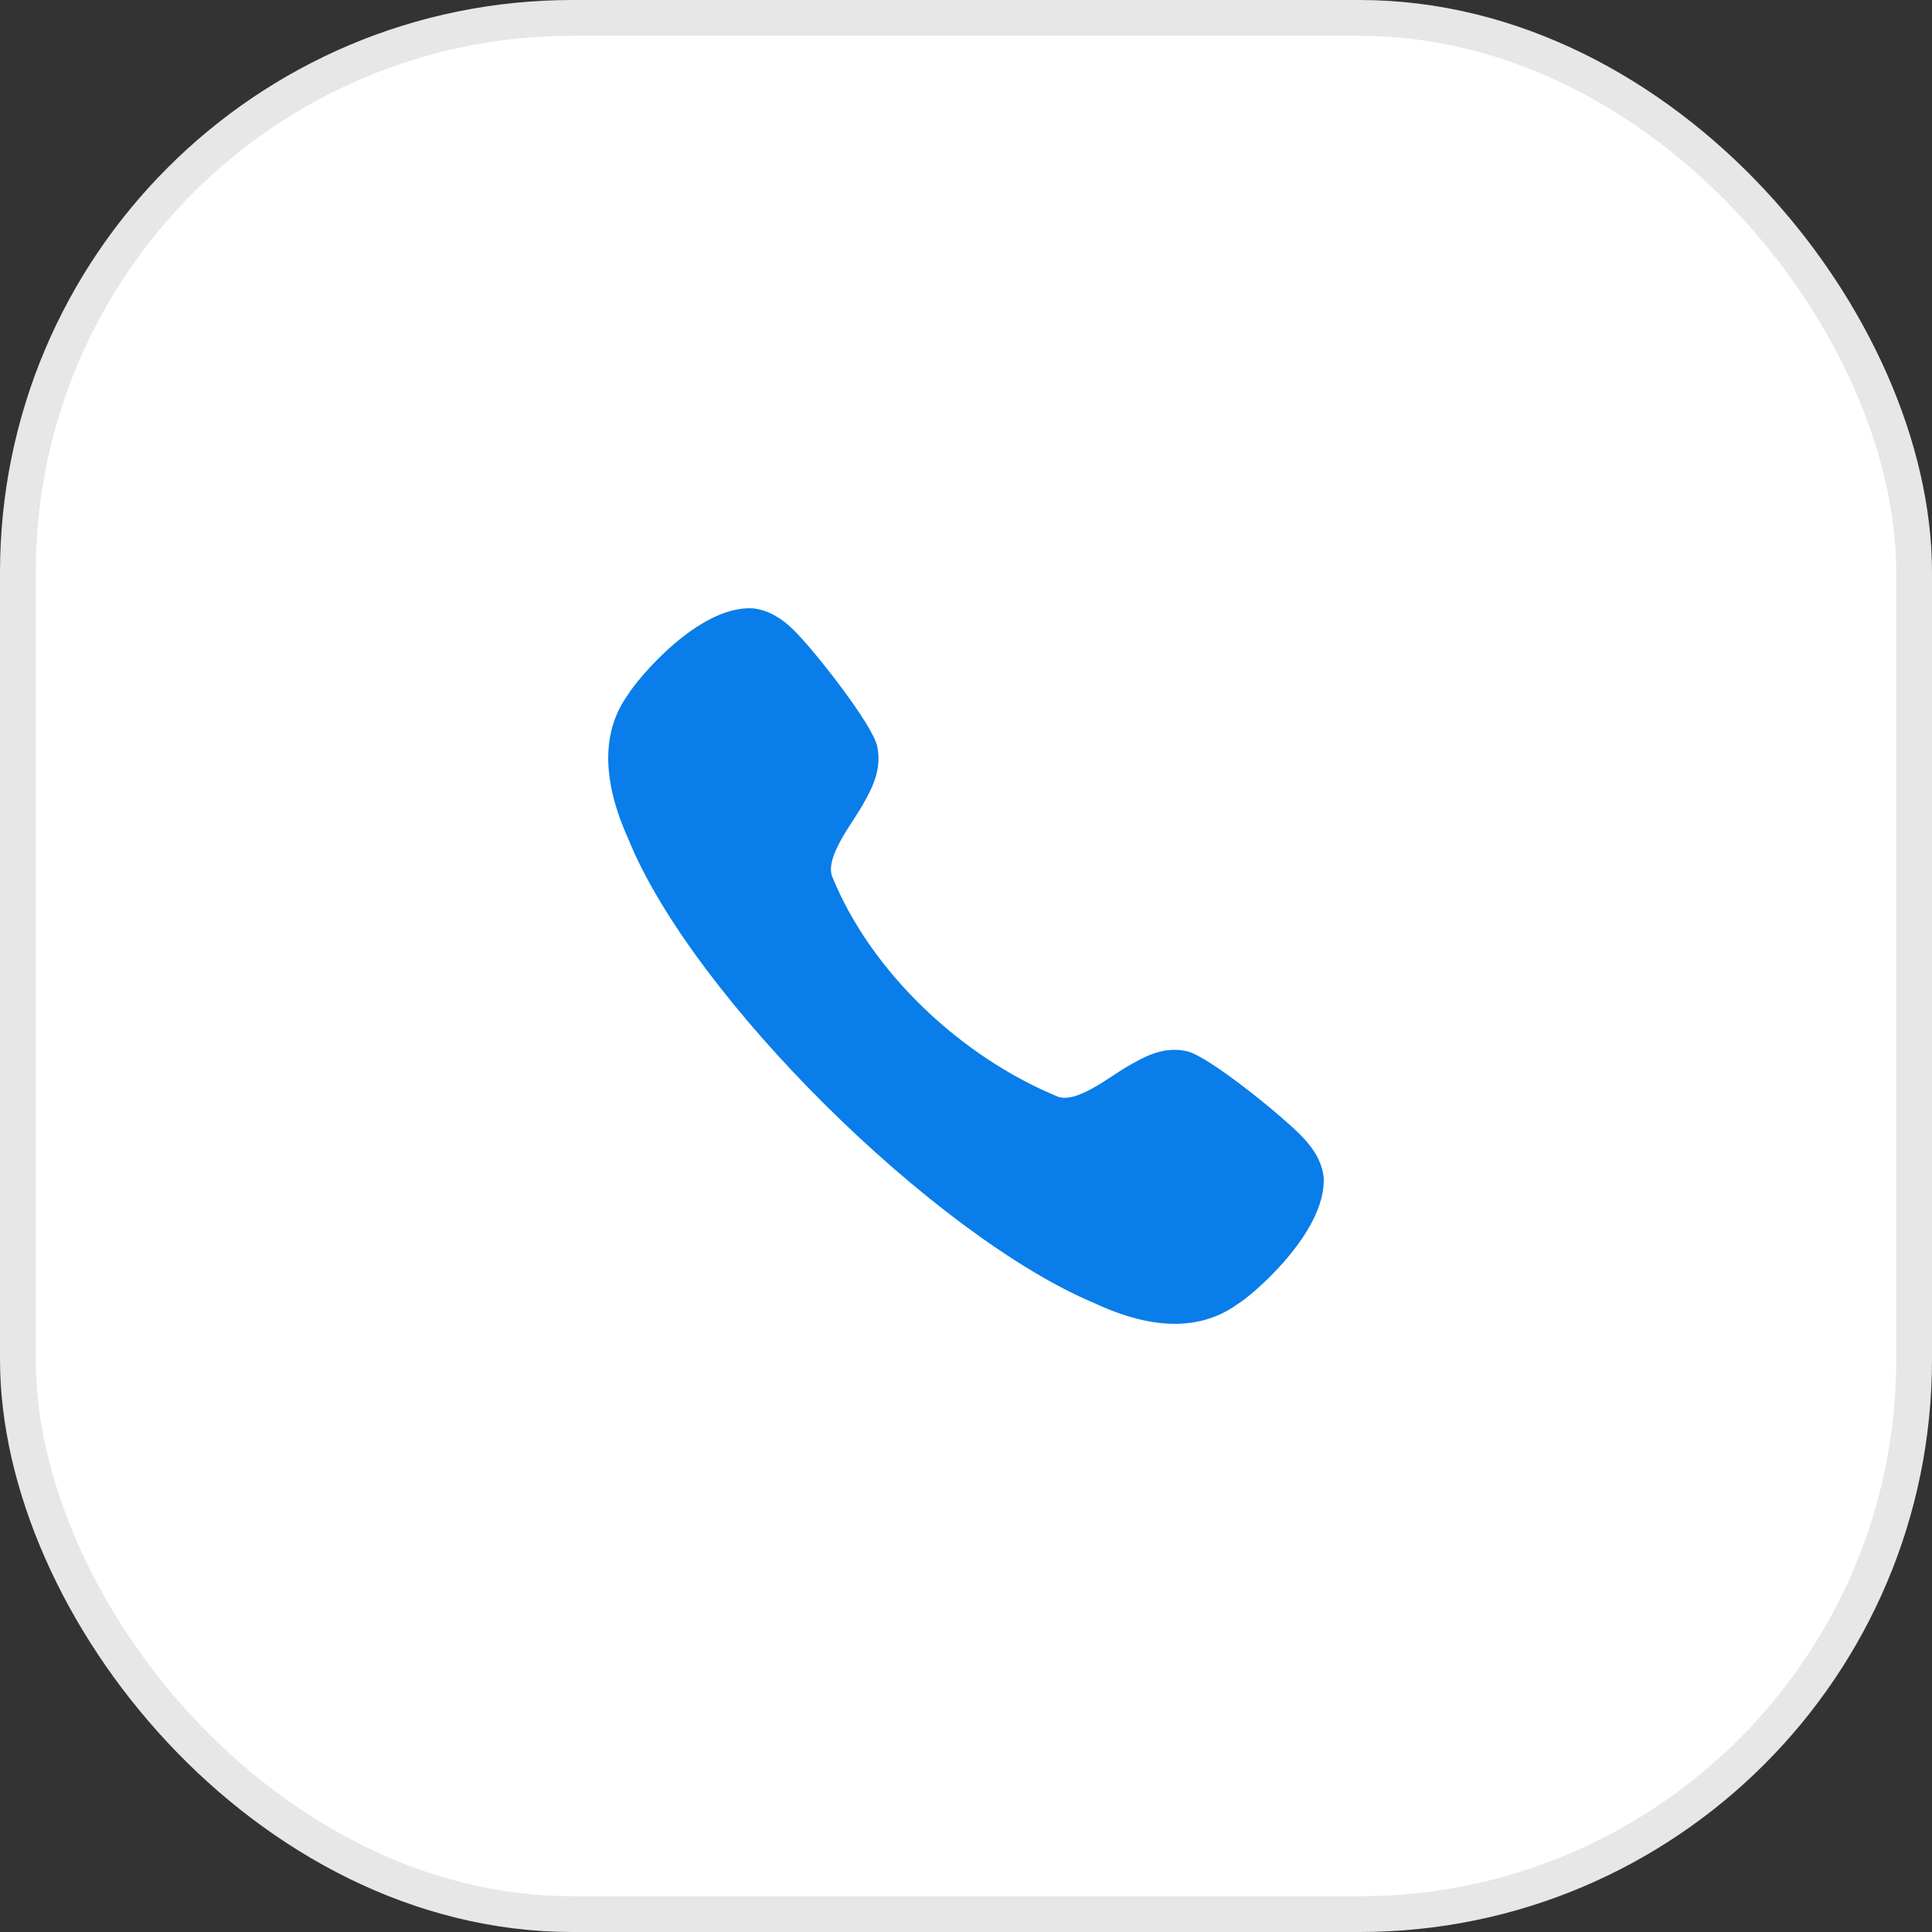
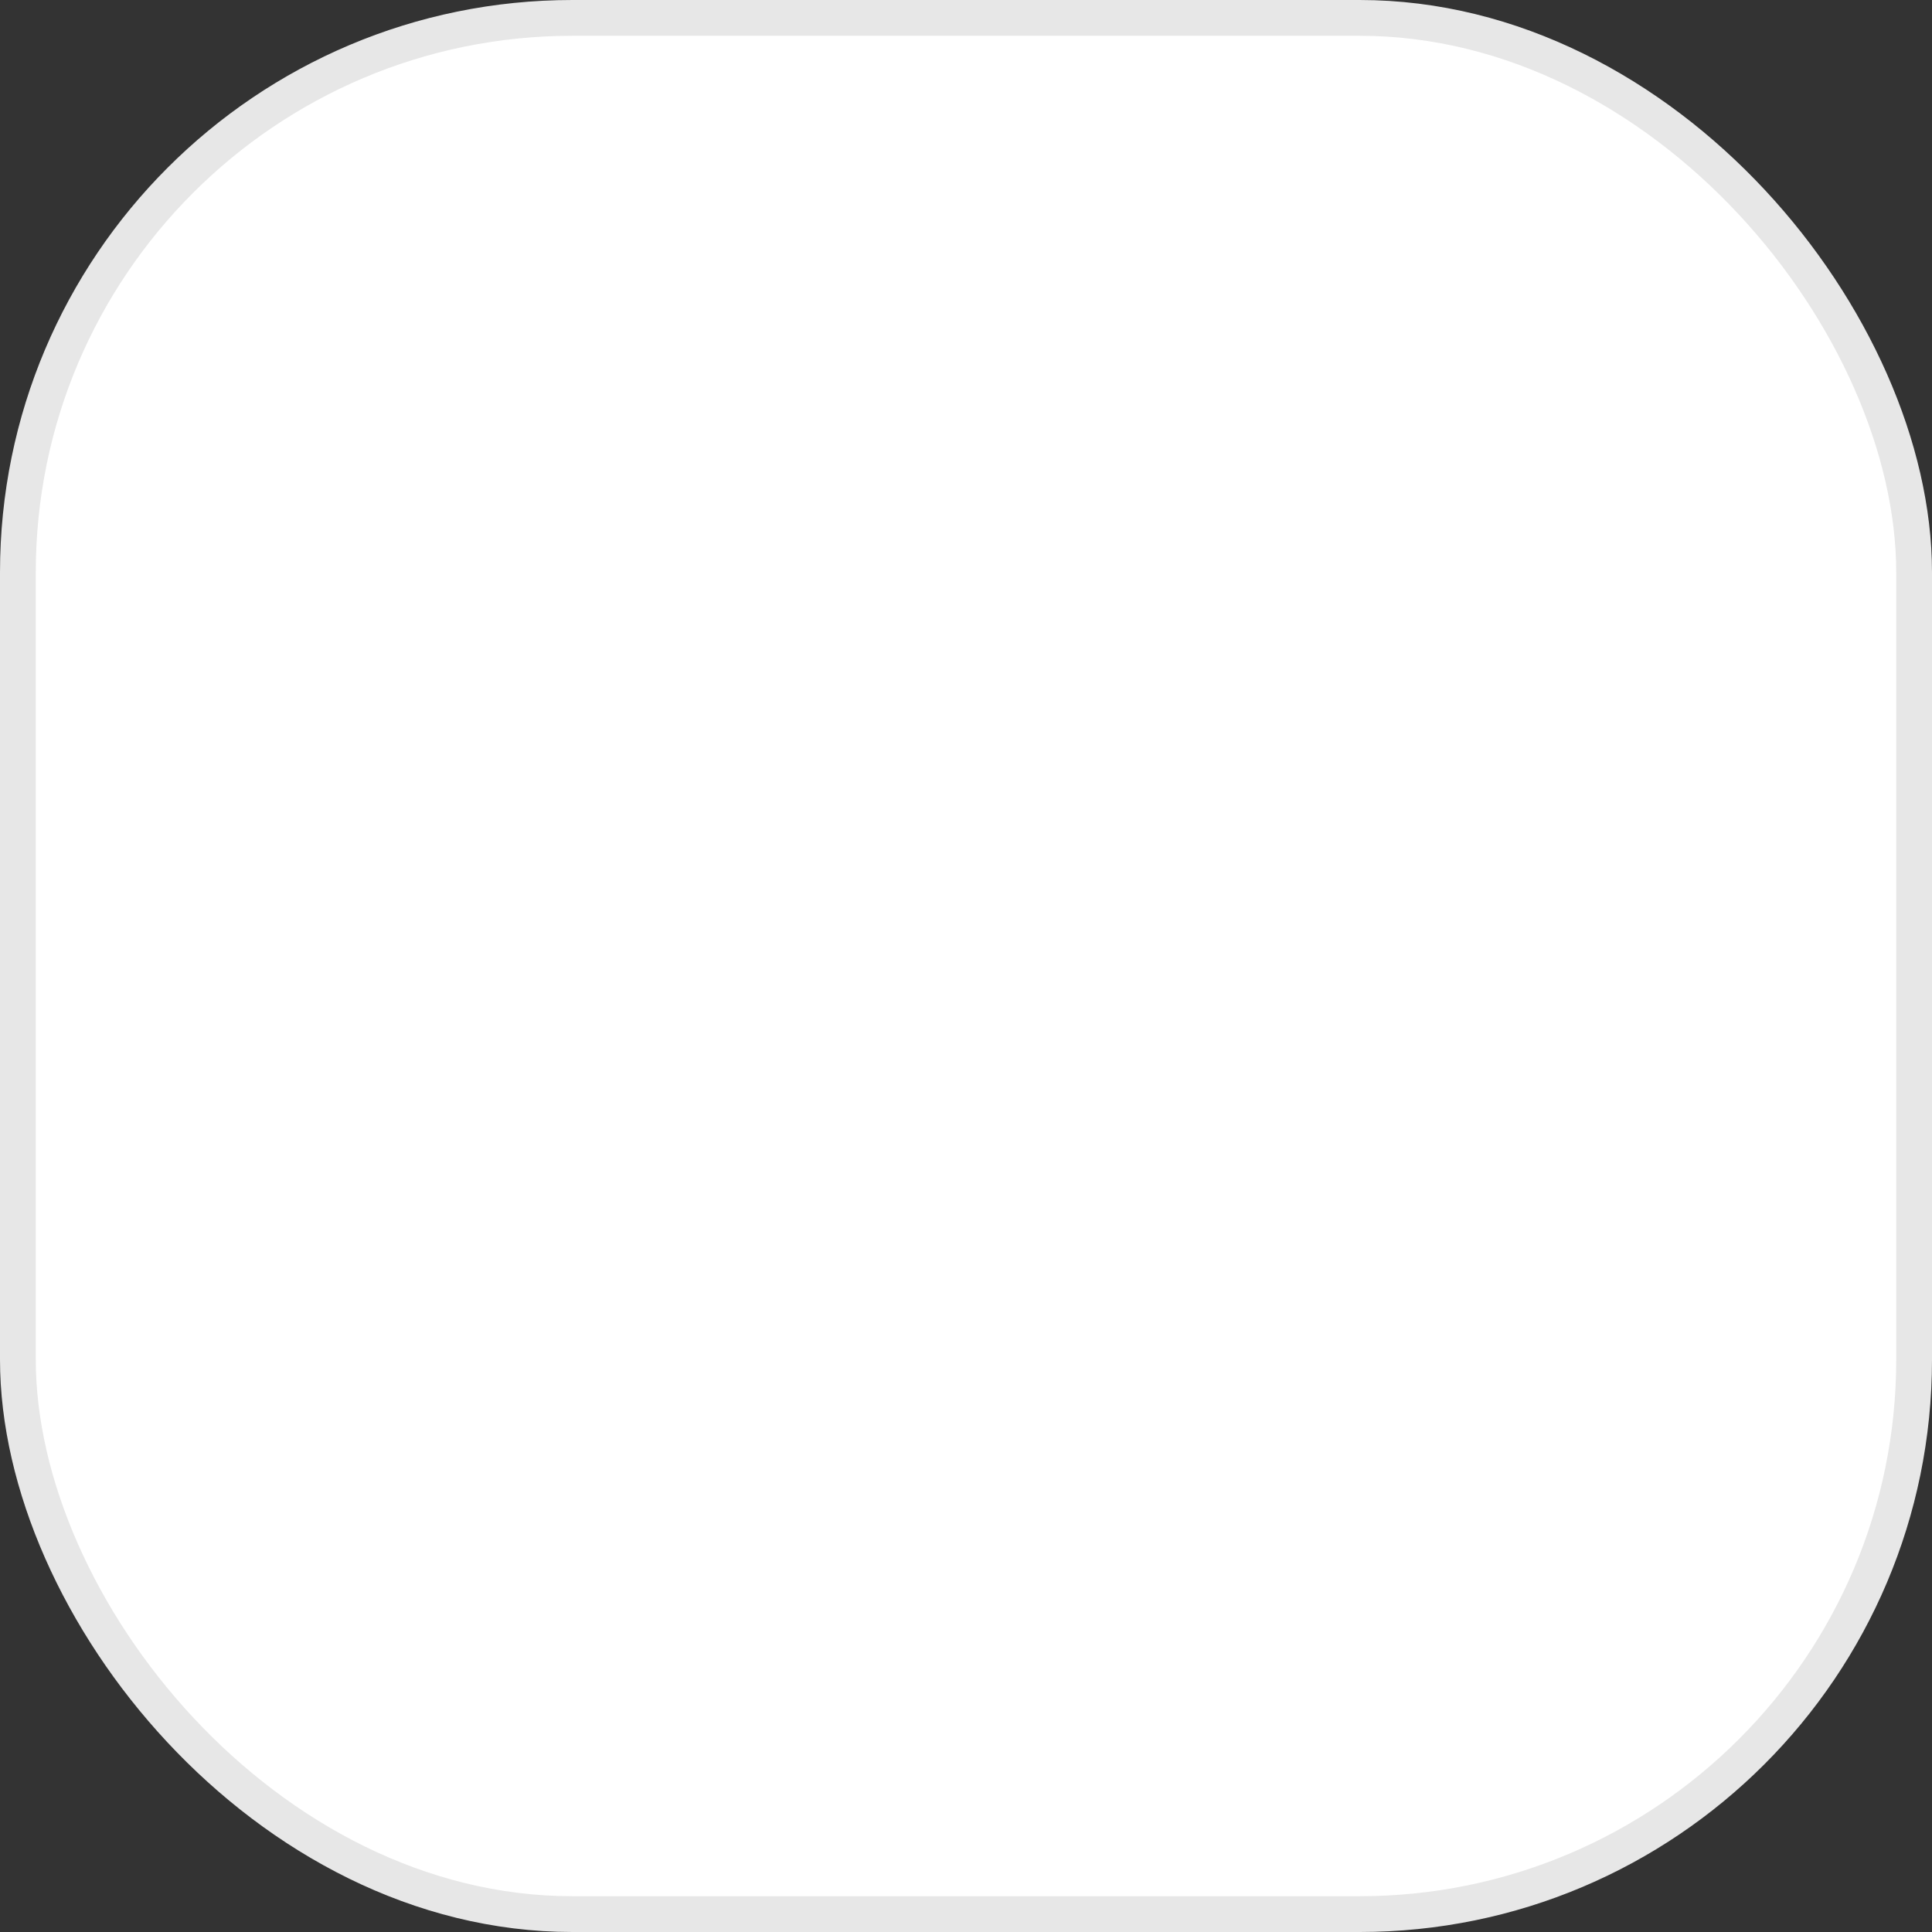
<svg xmlns="http://www.w3.org/2000/svg" width="54" height="54" viewBox="0 0 54 54" fill="none">
  <rect x="0" y="0" width="54" height="54" fill="#333333" stroke="none" />
  <rect x="0.5" y="0.5" width="53" height="53" rx="15.5" fill="white" />
-   <path d="M33.167 29.38C32.495 29.235 31.964 29.547 31.493 29.819C31.011 30.1 30.095 30.843 29.57 30.653C26.881 29.546 24.352 27.192 23.257 24.493C23.064 23.956 23.804 23.034 24.083 22.547C24.353 22.075 24.659 21.538 24.519 20.862C24.393 20.254 22.765 18.182 22.189 17.615C21.81 17.241 21.421 17.035 21.021 17.002C19.52 16.938 17.843 18.941 17.549 19.42C16.813 20.442 16.817 21.802 17.562 23.45C19.357 27.879 26.148 34.562 30.593 36.425C31.413 36.808 32.163 37.001 32.837 37.001C33.496 37.001 34.083 36.816 34.588 36.452C34.968 36.232 37.054 34.472 36.999 32.931C36.966 32.538 36.761 32.145 36.391 31.764C35.829 31.183 33.77 29.506 33.167 29.38Z" fill="#097DE9" />
  <rect x="0.5" y="0.5" width="53" height="53" rx="15.5" stroke="#E7E7E7" />
</svg>